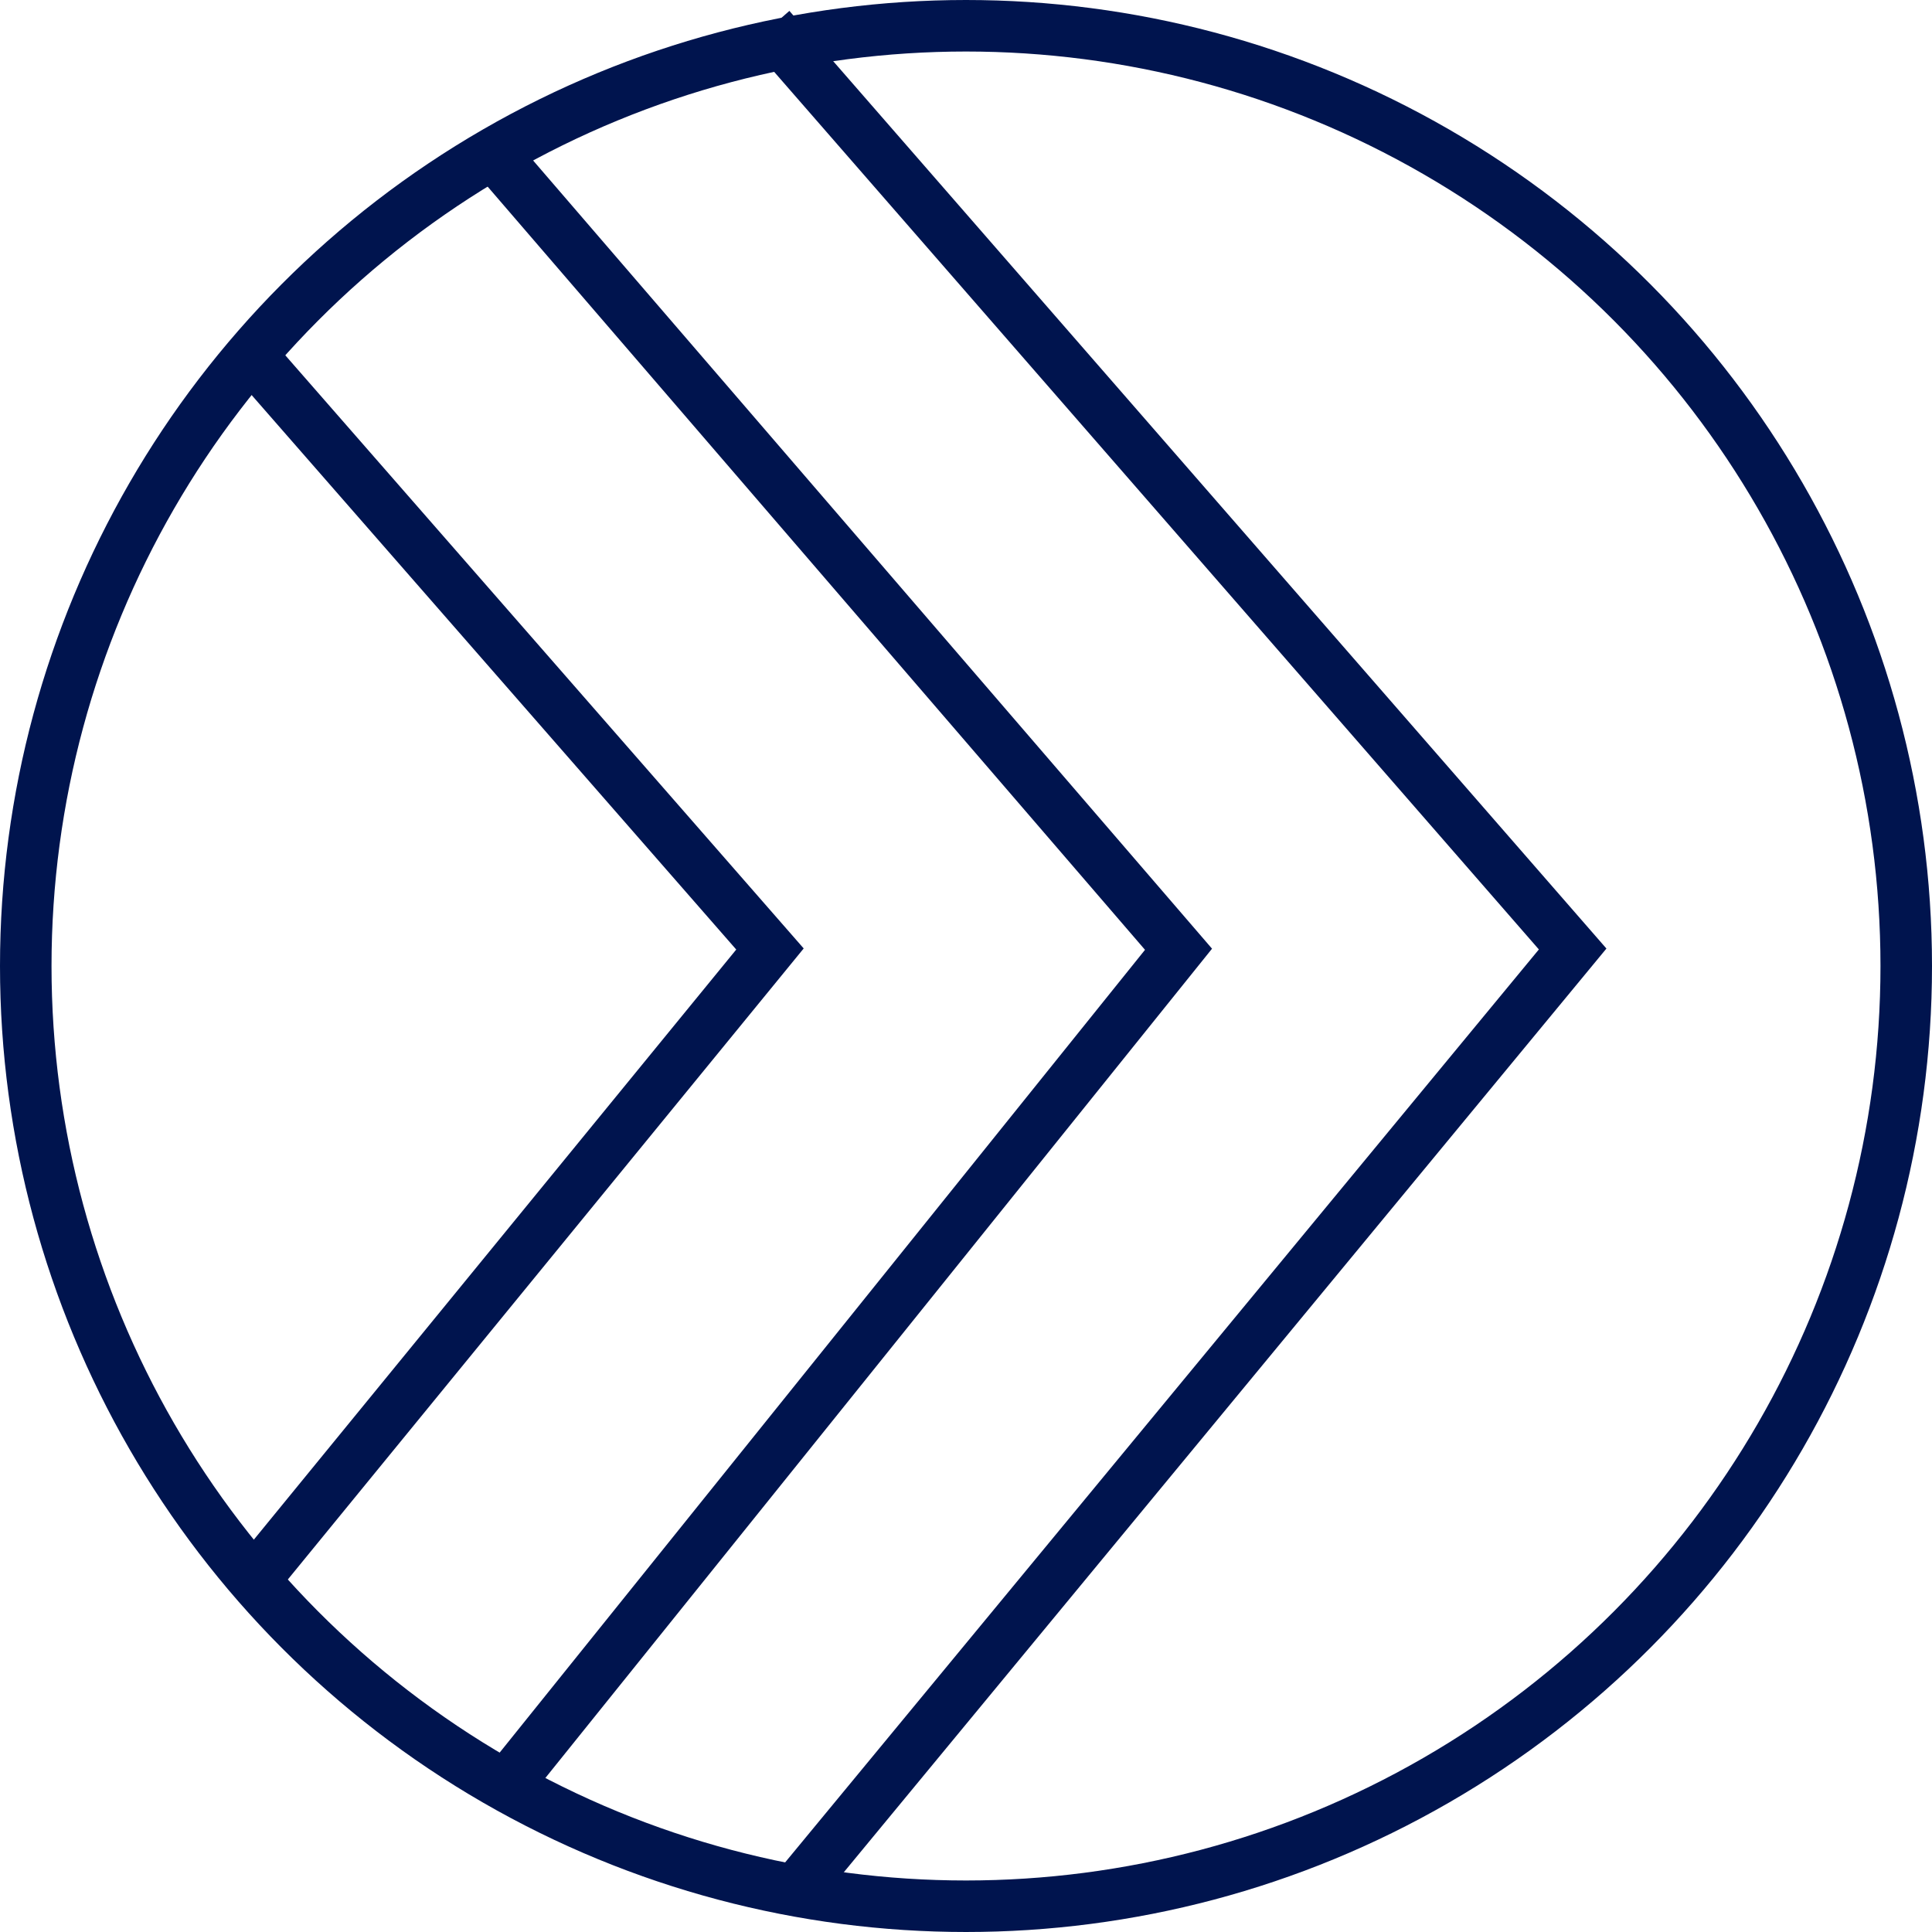
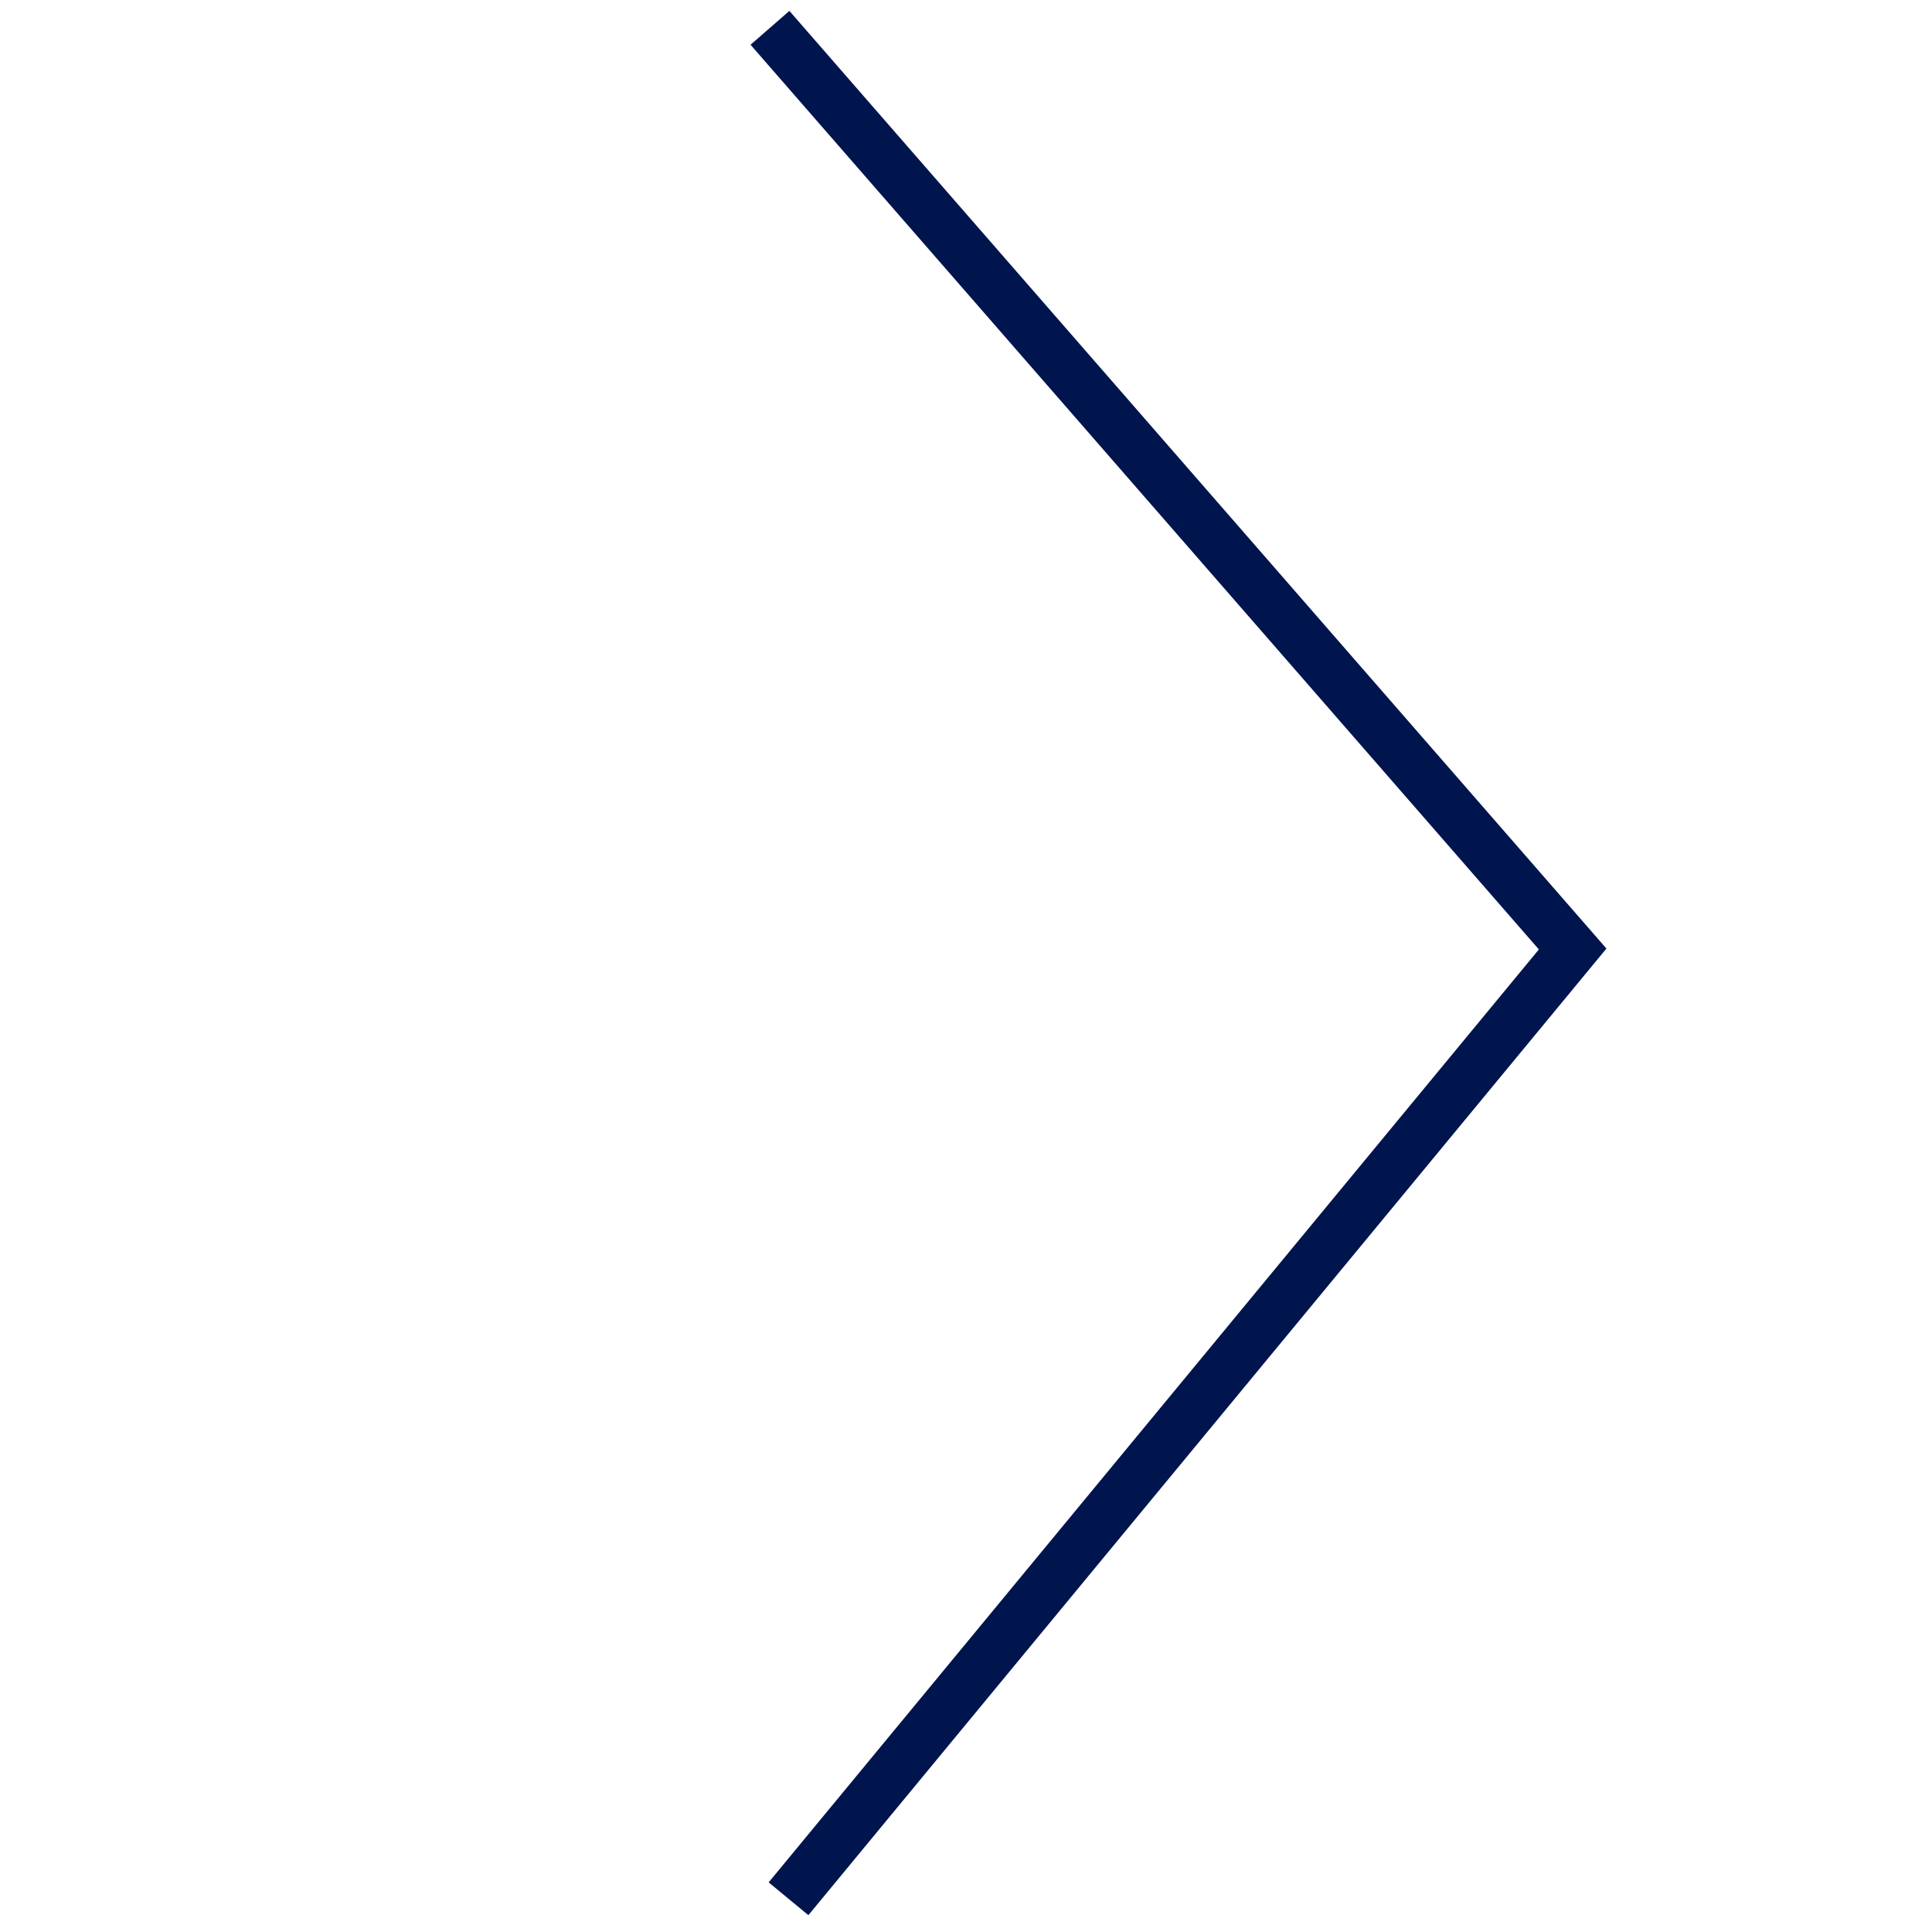
<svg xmlns="http://www.w3.org/2000/svg" id="Layer_1" viewBox="0 0 75 75">
  <defs>
    <style>.cls-1,.cls-2{fill:none;}.cls-2{stroke:#00144e;stroke-width:2px;}</style>
  </defs>
  <g id="business-exit-strategies">
    <g id="Ellipse_23">
-       <circle class="cls-1" cx="37.5" cy="37.5" r="37.5" />
-       <circle class="cls-2" cx="37.5" cy="37.5" r="36.5" />
-     </g>
-     <path id="Path_38" class="cls-2" d="M19.35,6.2l26.4,30.65-26.4,32.84" />
+       </g>
    <path id="Path_43" class="cls-2" d="M29.89,1.08l31.16,35.76-30.44,36.87" />
-     <path id="Path_39" class="cls-2" d="M9.78,13.83l20.11,23.01L9.78,61.44" />
  </g>
</svg>